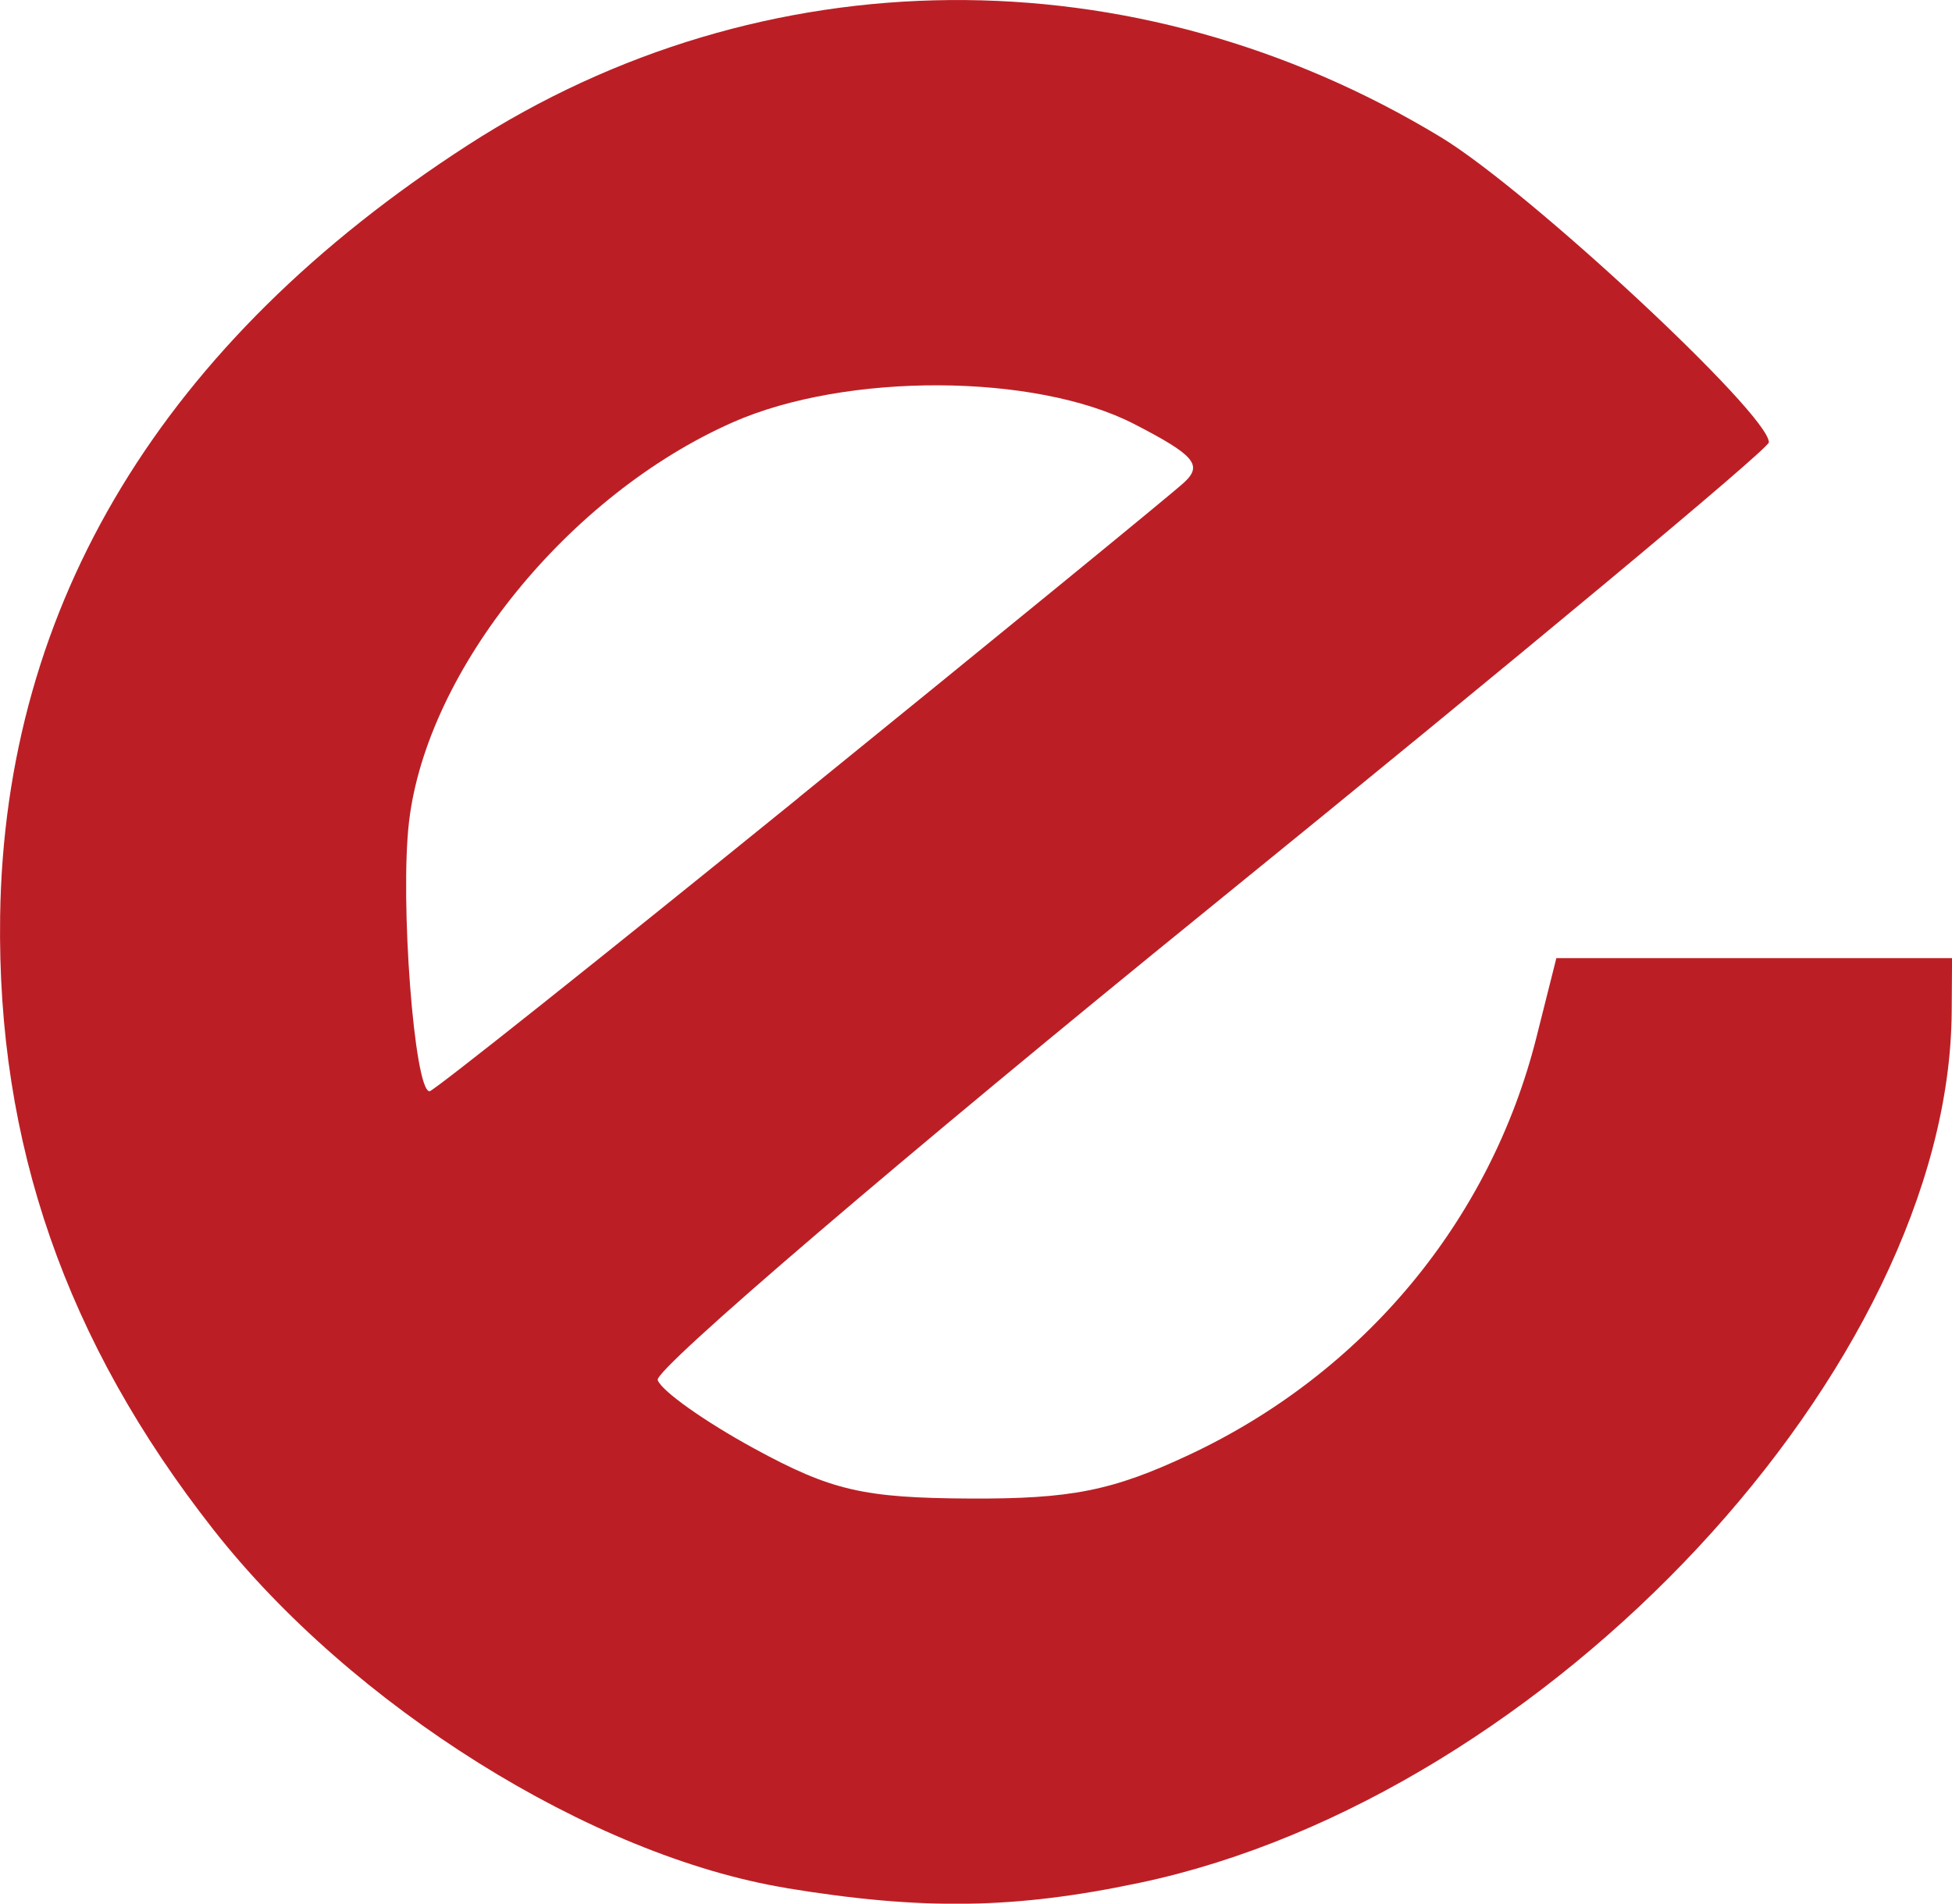
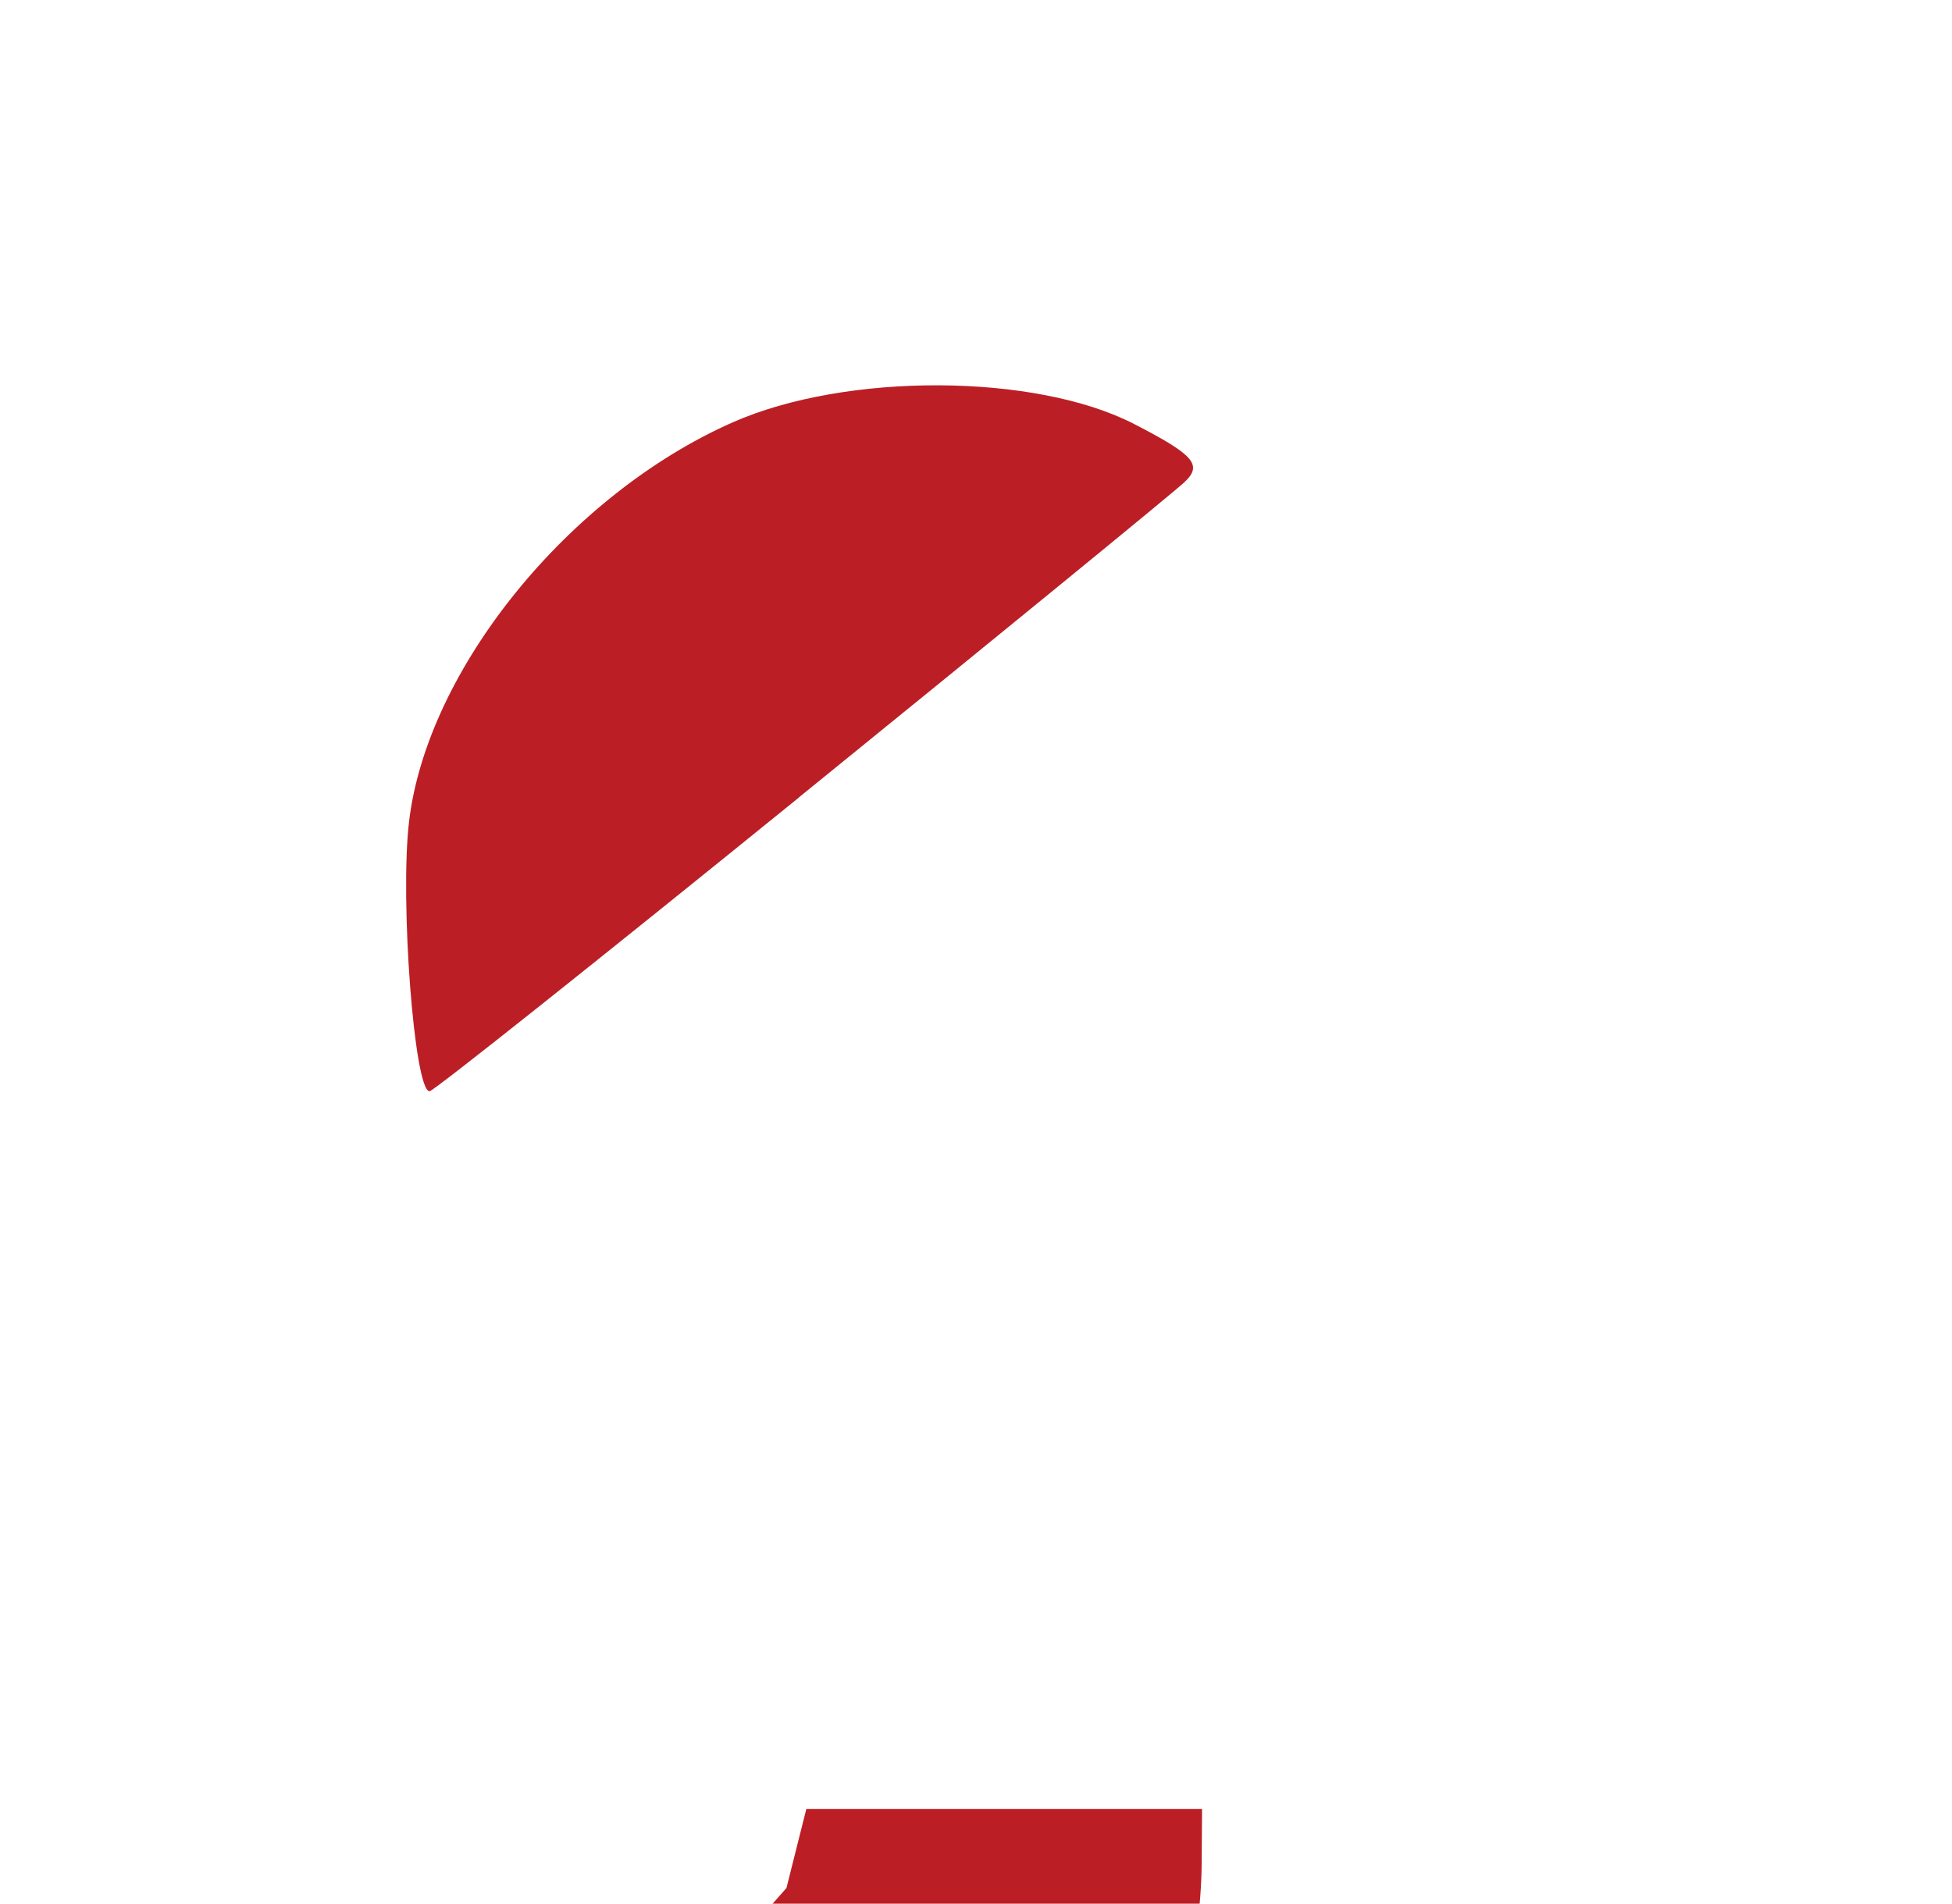
<svg xmlns="http://www.w3.org/2000/svg" xmlns:ns1="http://www.inkscape.org/namespaces/inkscape" xmlns:ns2="http://sodipodi.sourceforge.net/DTD/sodipodi-0.dtd" width="31.018mm" height="30.256mm" viewBox="0 0 31.018 30.256" version="1.1" id="svg2253" ns1:version="0.92.2 (5c3e80d, 2017-08-06)" ns2:docname="BigeE.svg">
  <defs id="defs2247" />
  <g ns1:label="Layer 1" ns1:groupmode="layer" id="layer1" transform="translate(-102.42,-123.122)">
-     <path style="fill:#bb1f25;stroke-width:0.265" d="m 114.917,153.129 c -3.097,-0.508 -6.902,-2.888 -9.105,-5.695 -2.346,-2.989 -3.441,-6.137 -3.39,-9.747 0.07,-4.971 2.591,-9.13 7.431,-12.258 4.688,-3.03 10.593,-3.078 15.465,-0.125 1.391,0.843 5.21,4.397 5.21,4.848 0,0.102 -3.995,3.428 -8.877,7.391 -4.883,3.963 -8.834,7.344 -8.78,7.512 0.053,0.168 0.744,0.659 1.535,1.09 1.224,0.667 1.734,0.785 3.422,0.794 1.609,0.008 2.268,-0.123 3.486,-0.694 2.773,-1.3 4.788,-3.722 5.521,-6.638 l 0.316,-1.257 h 3.144 3.144 l -0.006,0.86 c -0.042,5.622 -6.417,12.462 -12.893,13.834 -1.983,0.42 -3.45,0.443 -5.621,0.087 z m 0.197,-17.333 c 3.166,-2.568 5.92,-4.82 6.12,-5.004 0.303,-0.279 0.169,-0.436 -0.794,-0.932 -1.57,-0.808 -4.577,-0.821 -6.376,-0.026 -2.606,1.151 -4.858,3.928 -5.144,6.345 -0.148,1.25 0.083,4.287 0.326,4.287 0.062,0 2.702,-2.101 5.868,-4.668 z" id="path1624" ns1:connector-curvature="0" />
+     <path style="fill:#bb1f25;stroke-width:0.265" d="m 114.917,153.129 l 0.316,-1.257 h 3.144 3.144 l -0.006,0.86 c -0.042,5.622 -6.417,12.462 -12.893,13.834 -1.983,0.42 -3.45,0.443 -5.621,0.087 z m 0.197,-17.333 c 3.166,-2.568 5.92,-4.82 6.12,-5.004 0.303,-0.279 0.169,-0.436 -0.794,-0.932 -1.57,-0.808 -4.577,-0.821 -6.376,-0.026 -2.606,1.151 -4.858,3.928 -5.144,6.345 -0.148,1.25 0.083,4.287 0.326,4.287 0.062,0 2.702,-2.101 5.868,-4.668 z" id="path1624" ns1:connector-curvature="0" />
  </g>
</svg>